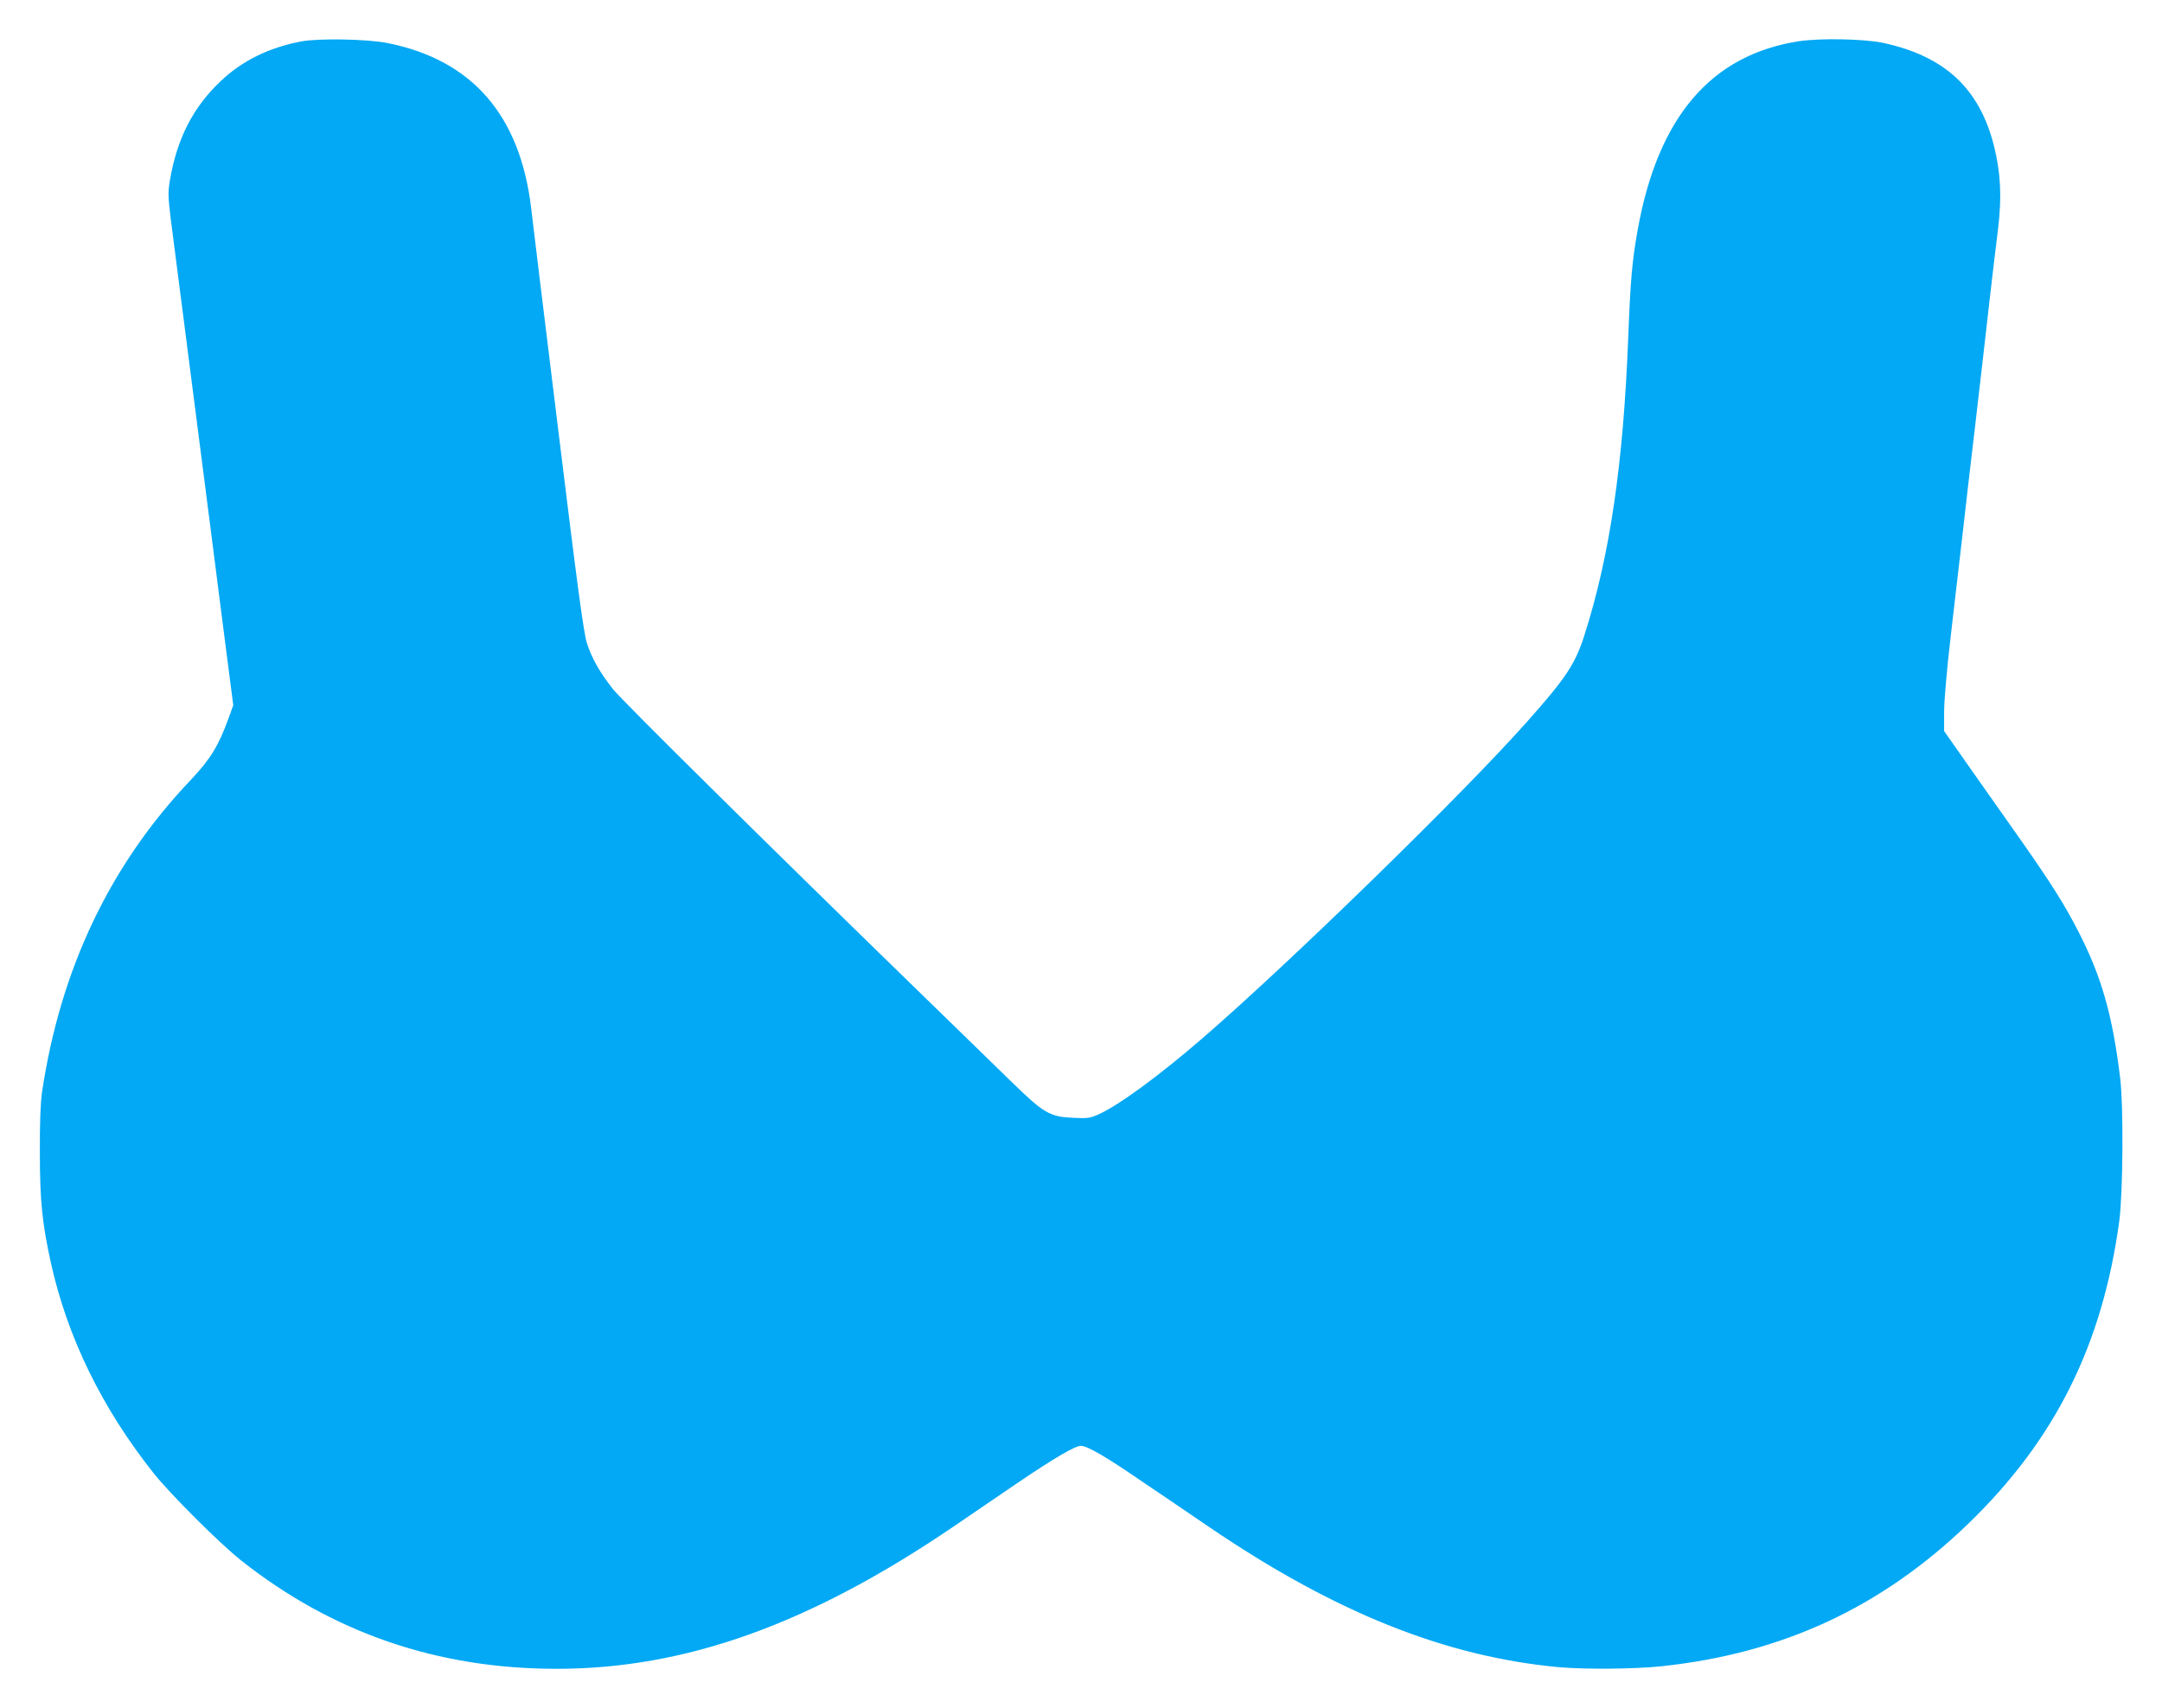
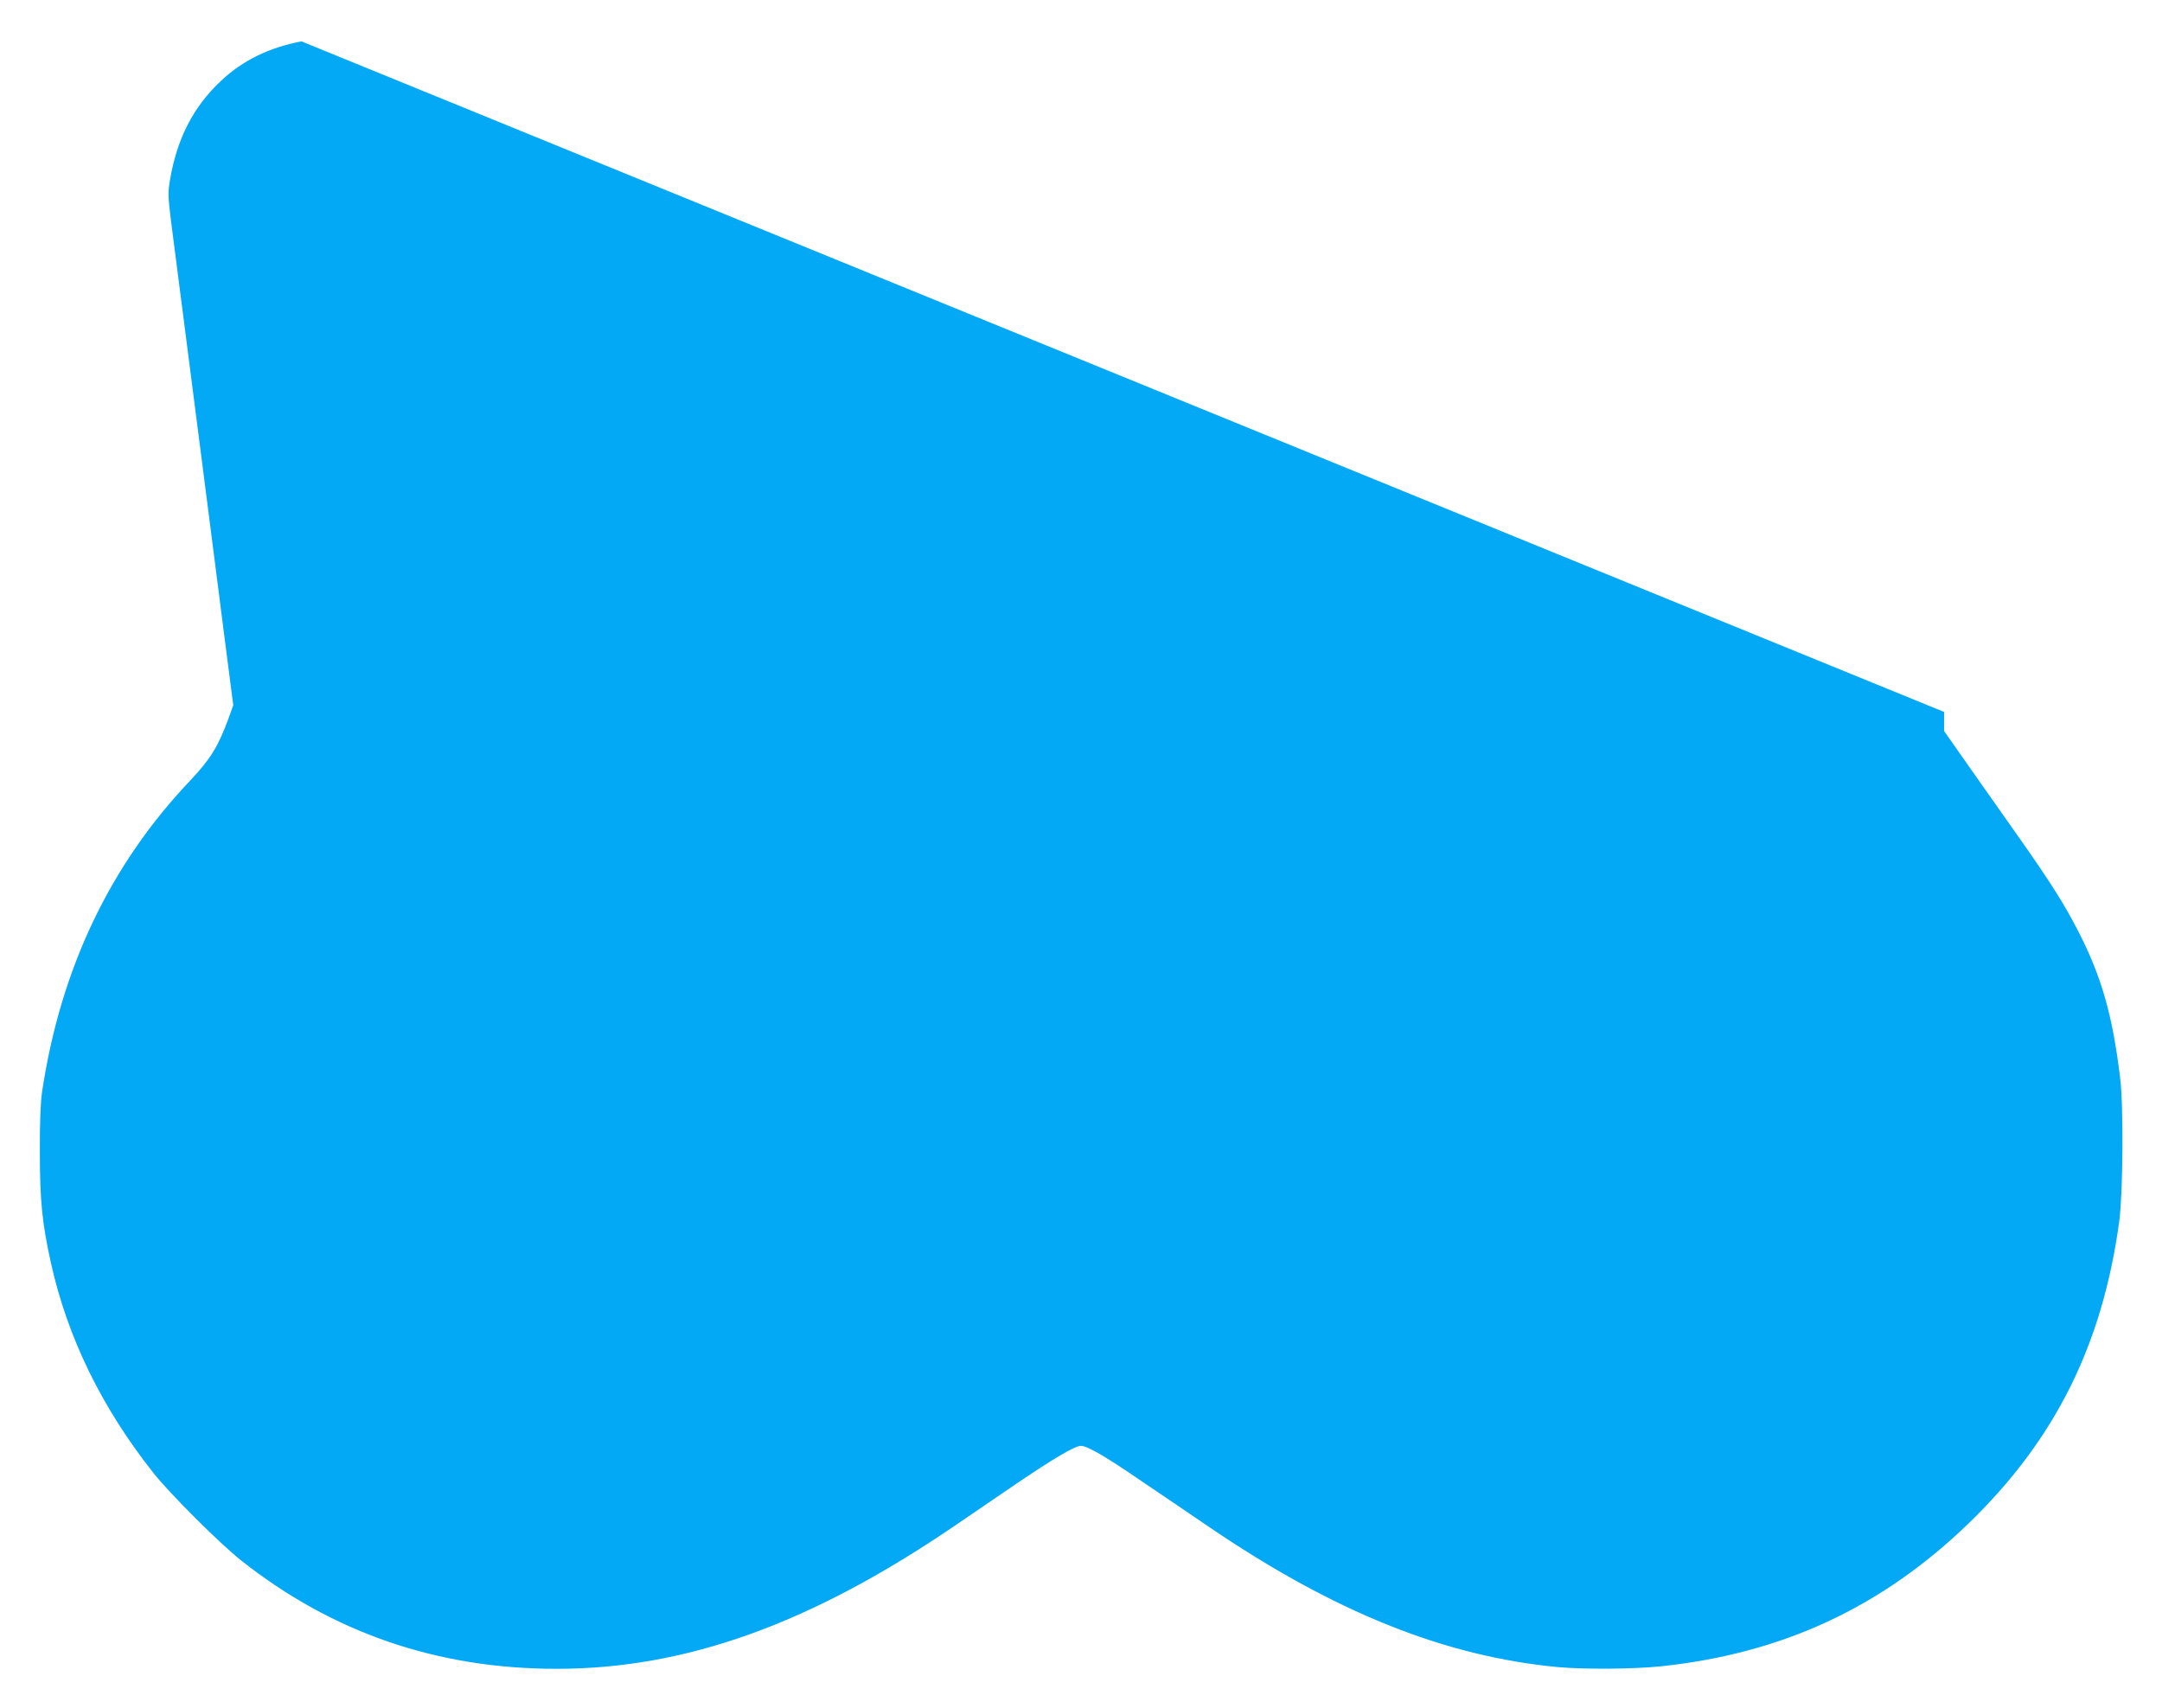
<svg xmlns="http://www.w3.org/2000/svg" version="1.0" width="1280pt" height="1011pt" viewBox="0 0 1280 1011" preserveAspectRatio="xMidYMid meet">
  <g transform="translate(0,1011) scale(0.1,-0.1)" fill="#03a9f4" stroke="none">
-     <path d="M1785 9865 c-191 -36 -349 -113 -477 -234 -164 -154 -260 -341 -302 -588 -12 -73 -11 -96 5 -230 18 -138 72 -562 169 -1313 22 -173 54 -418 70 -545 16 -126 52 -408 80 -625 l51 -395 -27 -75 c-60 -166 -108 -244 -225 -368 -477 -501 -771 -1118 -880 -1847 -9 -60 -14 -181 -13 -360 0 -283 14 -419 65 -650 98 -443 302 -860 607 -1245 101 -127 392 -417 519 -518 542 -429 1163 -642 1868 -642 764 0 1500 264 2350 842 105 71 274 187 377 257 214 145 342 221 377 221 38 0 144 -61 361 -210 113 -76 291 -197 395 -268 743 -506 1398 -769 2070 -832 158 -14 447 -12 610 5 719 76 1305 349 1819 845 513 496 793 1057 893 1790 22 167 26 683 5 850 -45 370 -110 598 -247 865 -80 156 -157 279 -335 533 -80 114 -217 308 -303 430 l-157 224 0 113 c0 68 16 249 40 456 22 189 51 441 65 559 13 118 49 429 80 690 30 261 69 594 85 740 17 146 39 335 50 420 22 184 15 329 -25 487 -86 340 -291 530 -655 609 -114 24 -372 29 -499 10 -520 -80 -835 -448 -955 -1116 -33 -183 -43 -299 -56 -635 -29 -752 -109 -1295 -260 -1767 -55 -171 -108 -251 -342 -514 -379 -427 -1404 -1426 -1918 -1870 -258 -223 -491 -394 -613 -450 -53 -24 -67 -26 -150 -22 -142 6 -176 26 -365 210 -86 84 -323 315 -527 513 -891 866 -1784 1749 -1835 1814 -82 104 -128 187 -156 276 -19 63 -55 328 -169 1260 -80 649 -152 1239 -160 1310 -65 554 -351 882 -855 981 -120 23 -401 28 -505 9z" />
+     <path d="M1785 9865 c-191 -36 -349 -113 -477 -234 -164 -154 -260 -341 -302 -588 -12 -73 -11 -96 5 -230 18 -138 72 -562 169 -1313 22 -173 54 -418 70 -545 16 -126 52 -408 80 -625 l51 -395 -27 -75 c-60 -166 -108 -244 -225 -368 -477 -501 -771 -1118 -880 -1847 -9 -60 -14 -181 -13 -360 0 -283 14 -419 65 -650 98 -443 302 -860 607 -1245 101 -127 392 -417 519 -518 542 -429 1163 -642 1868 -642 764 0 1500 264 2350 842 105 71 274 187 377 257 214 145 342 221 377 221 38 0 144 -61 361 -210 113 -76 291 -197 395 -268 743 -506 1398 -769 2070 -832 158 -14 447 -12 610 5 719 76 1305 349 1819 845 513 496 793 1057 893 1790 22 167 26 683 5 850 -45 370 -110 598 -247 865 -80 156 -157 279 -335 533 -80 114 -217 308 -303 430 l-157 224 0 113 z" />
  </g>
</svg>